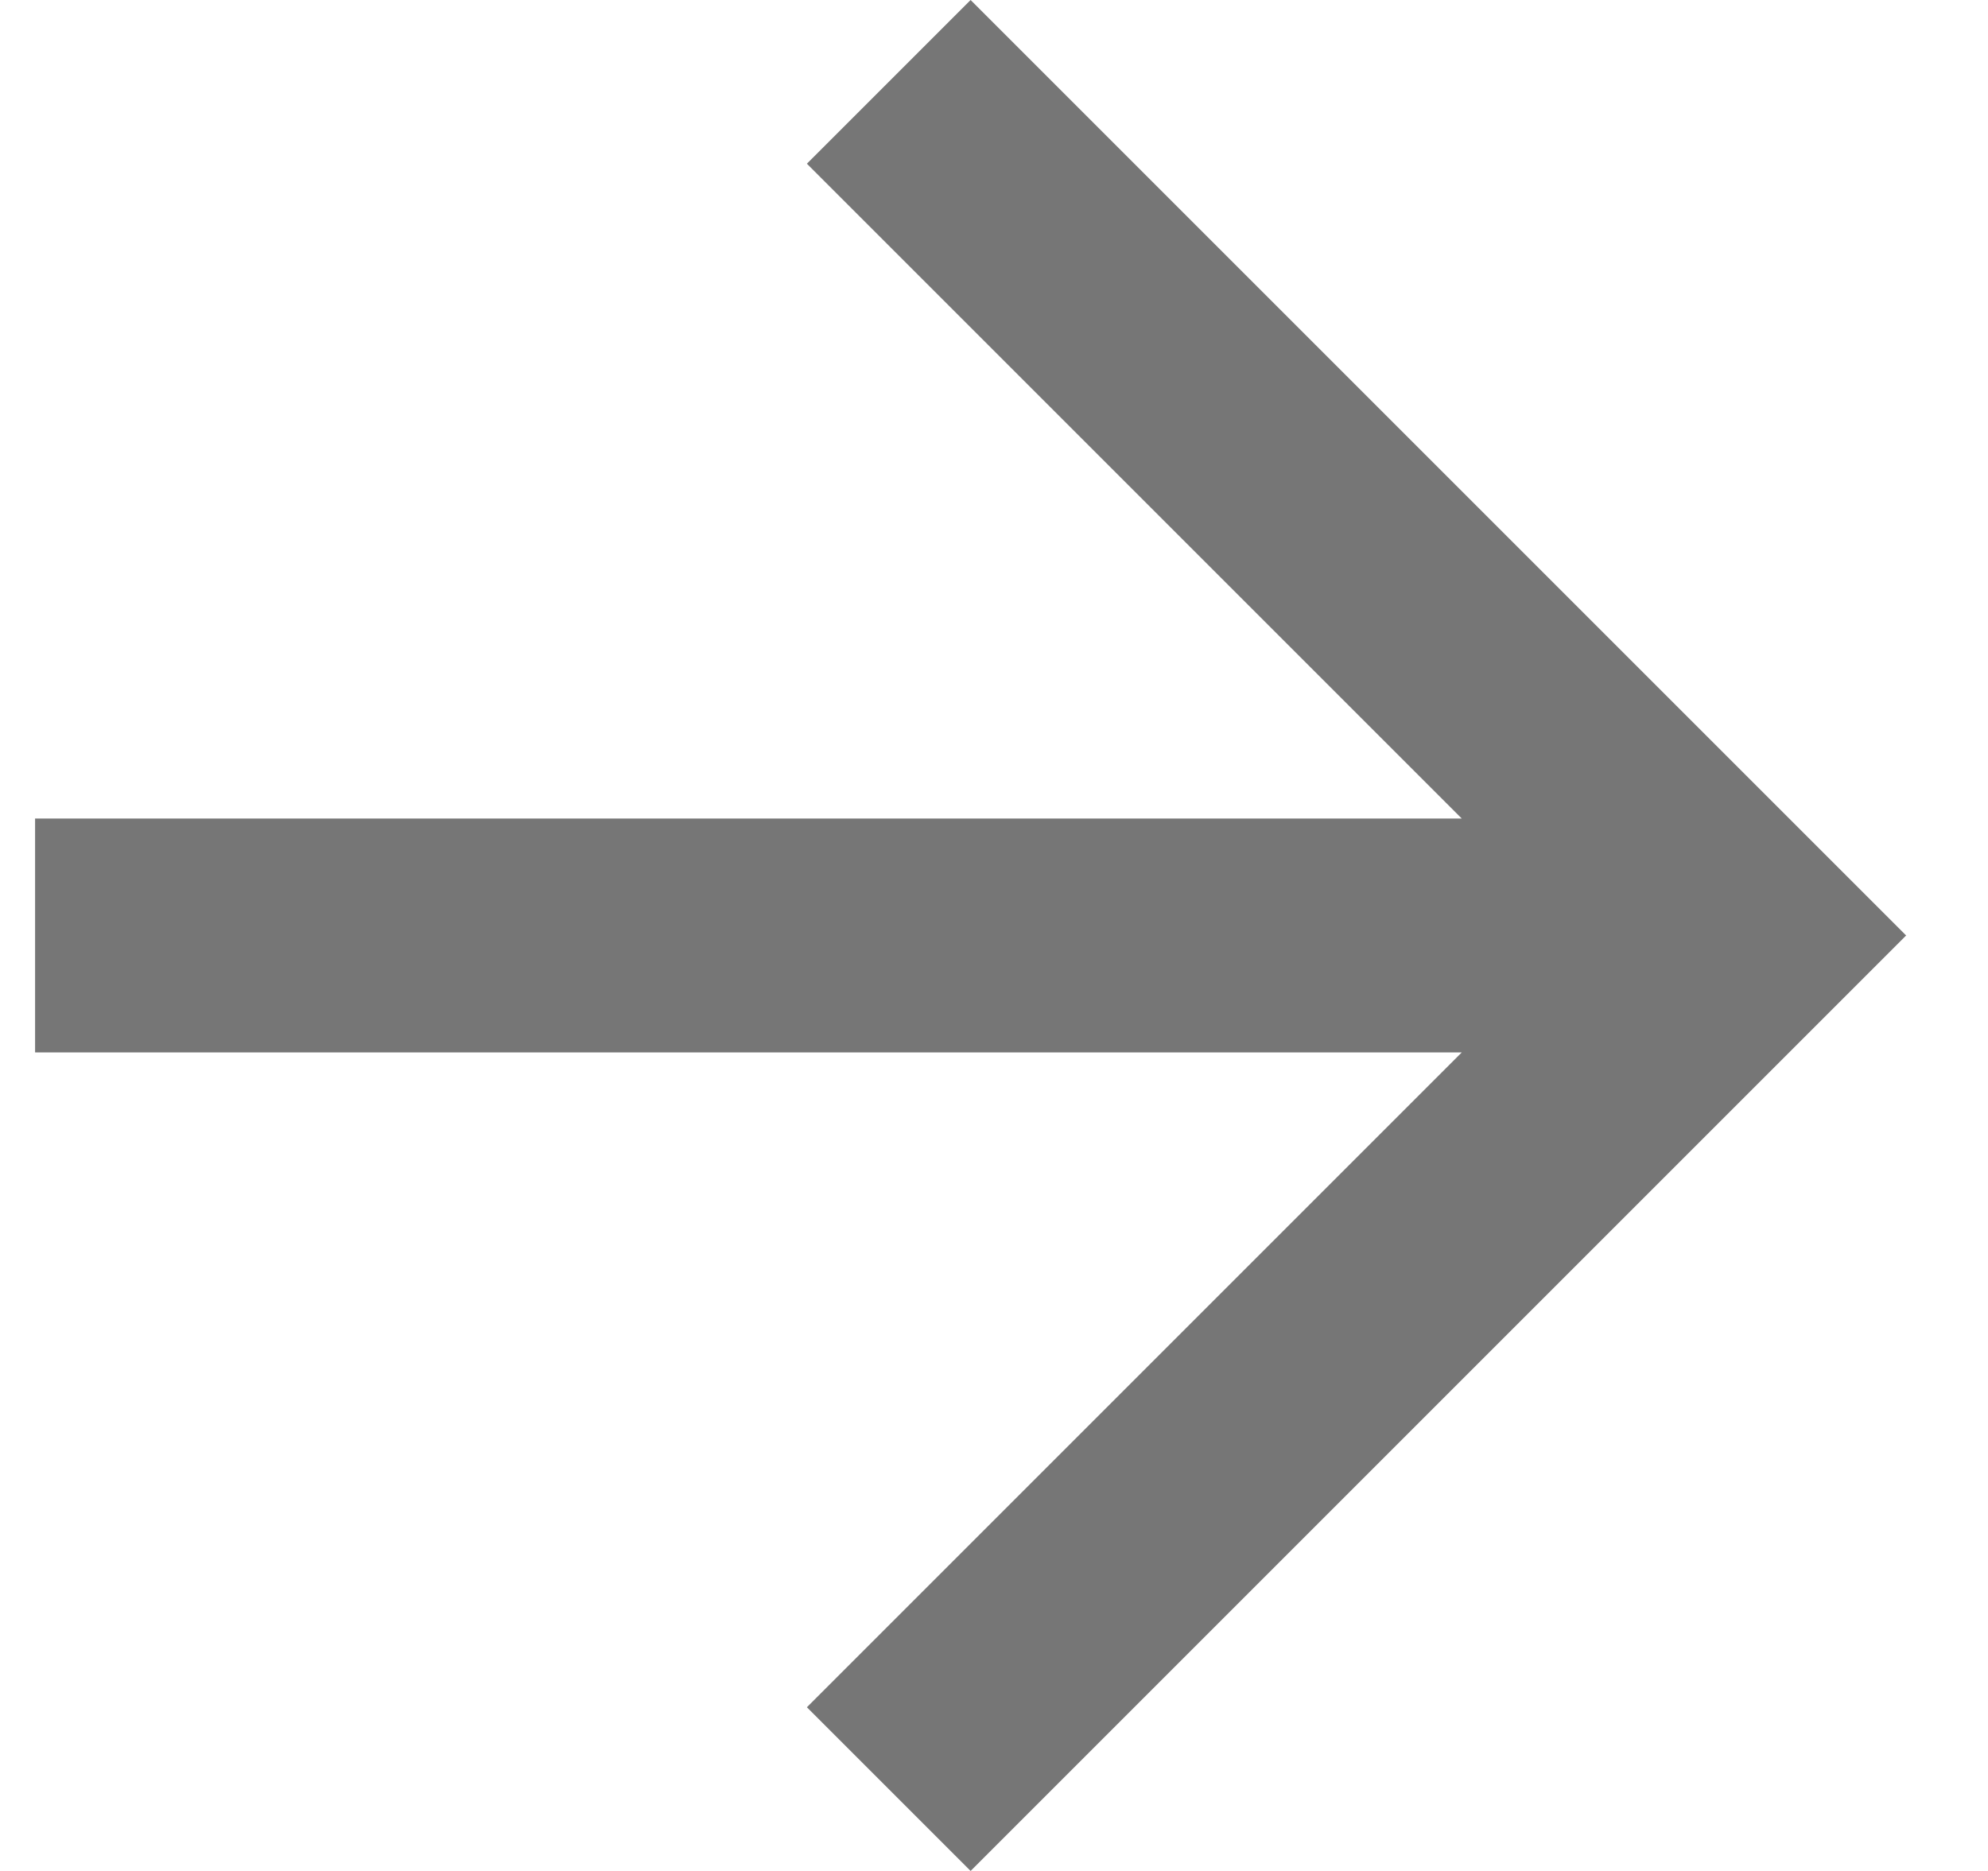
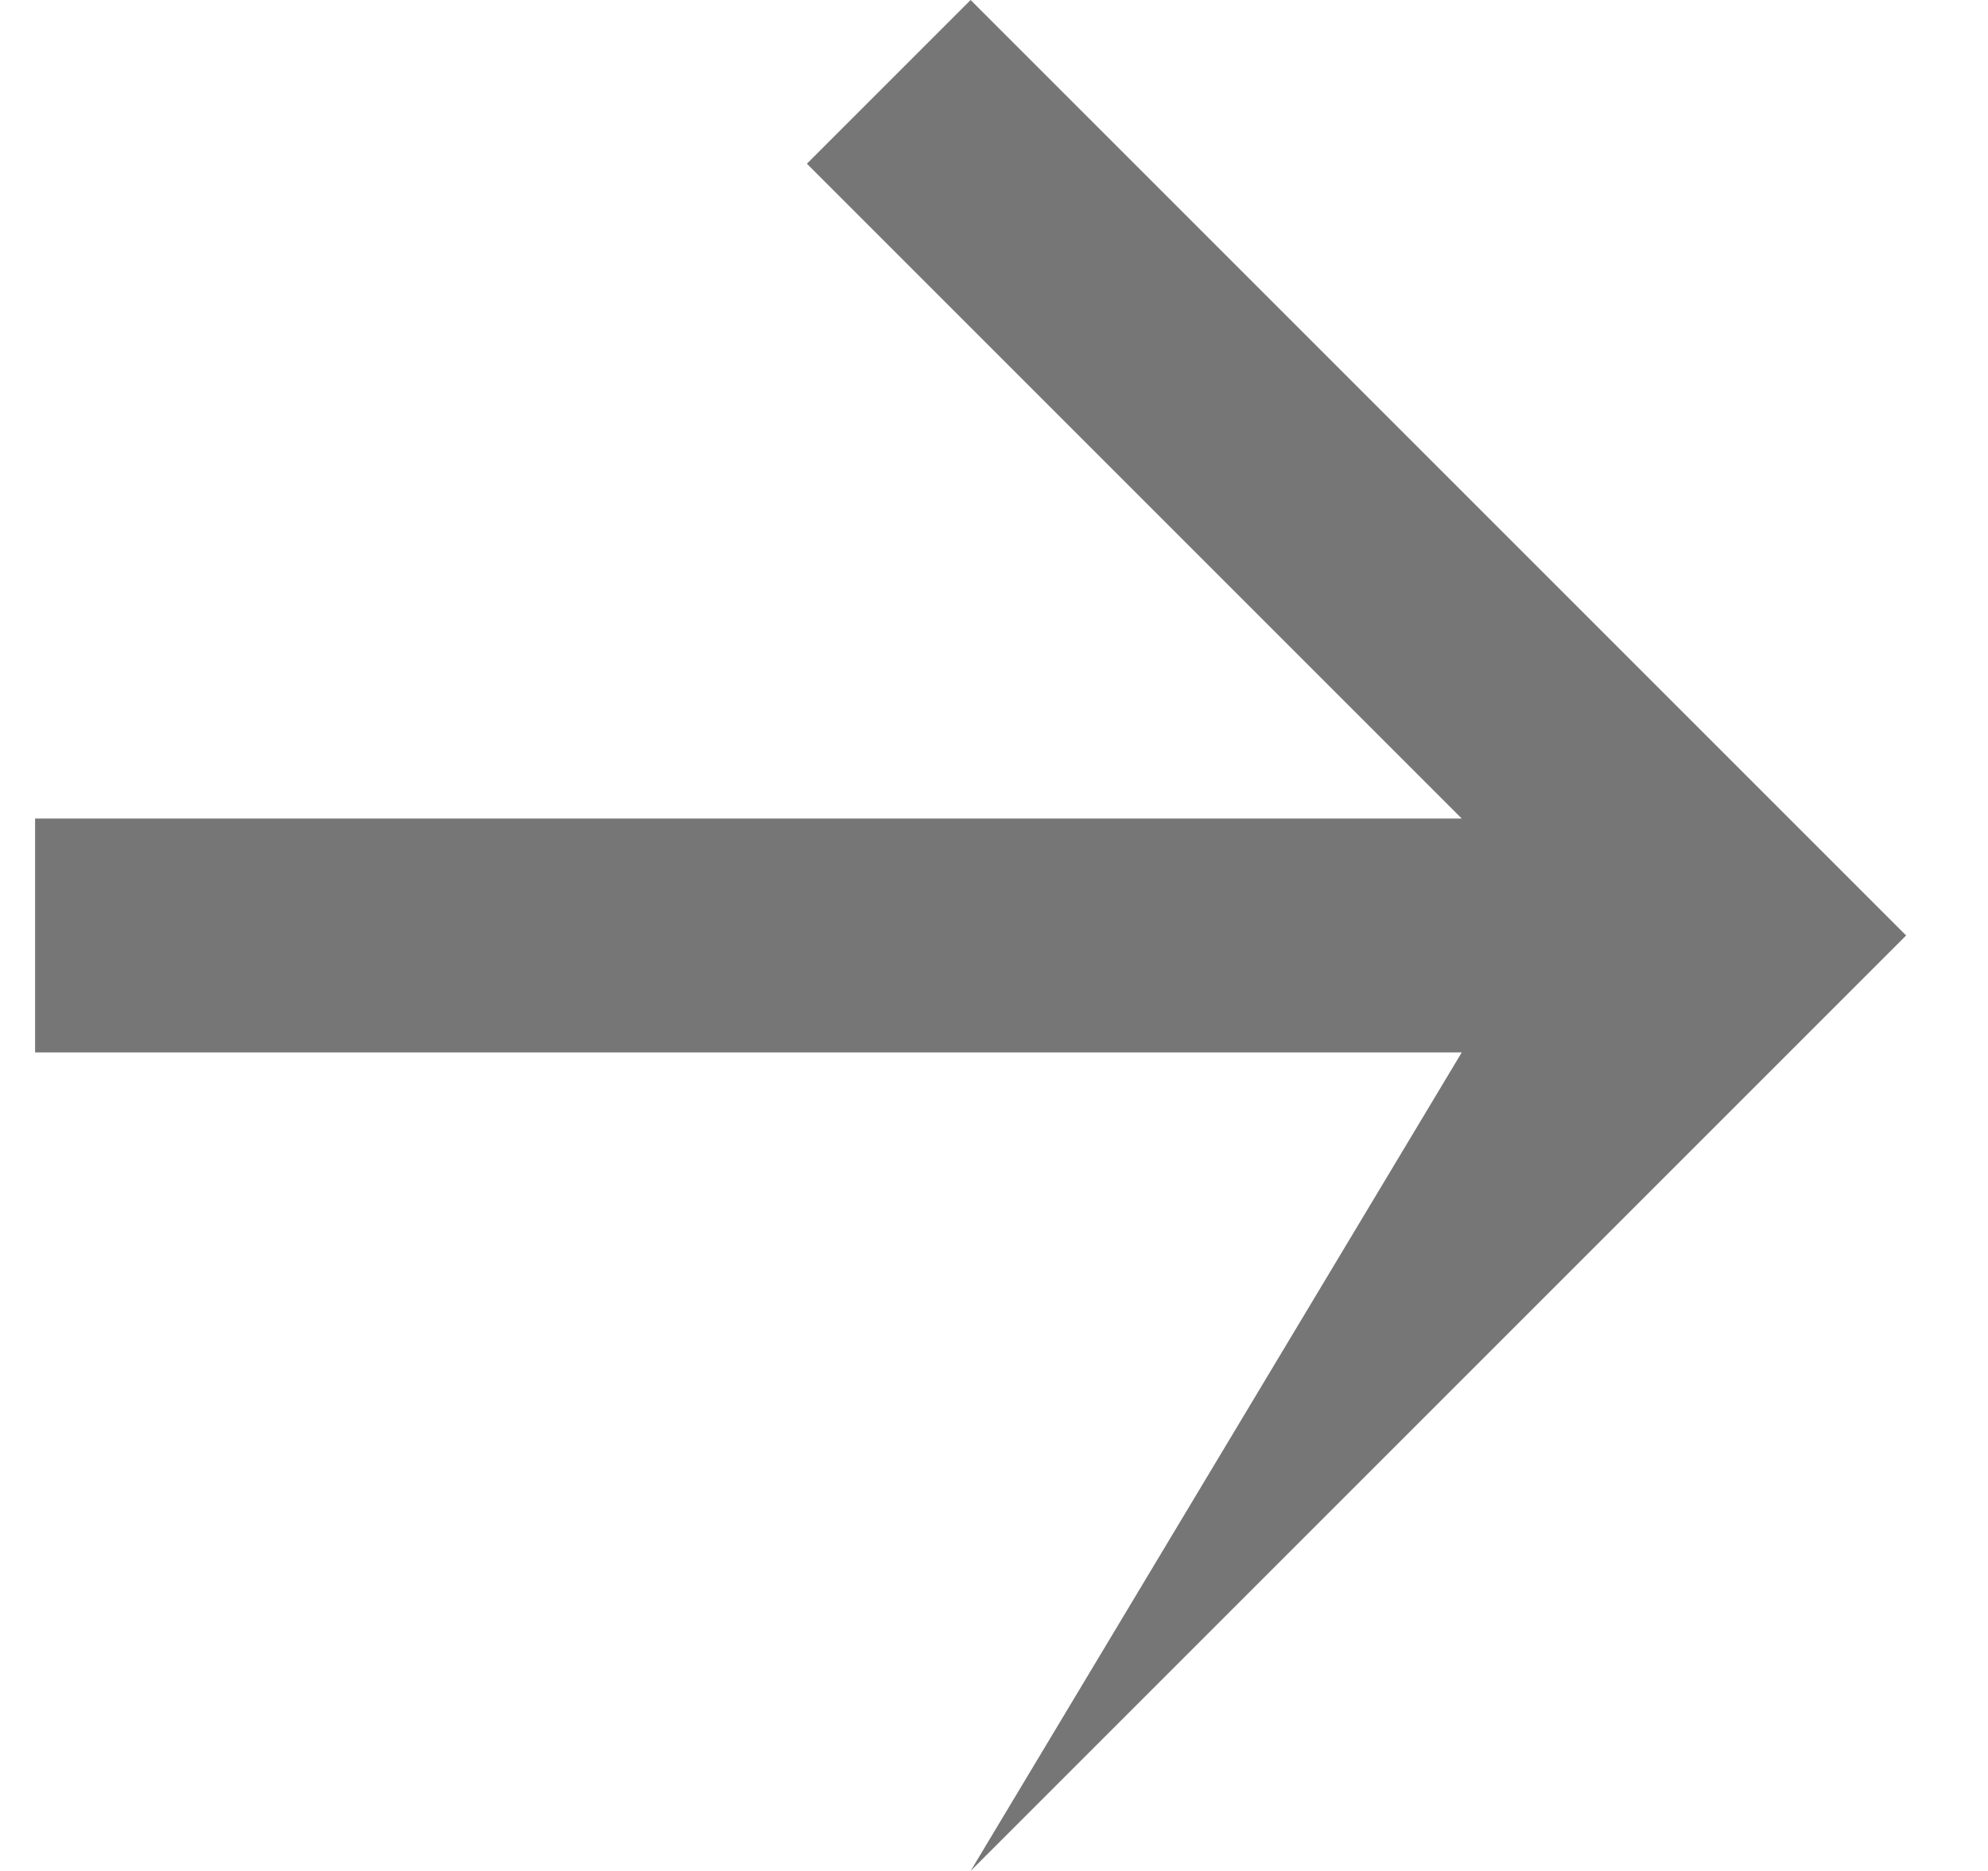
<svg xmlns="http://www.w3.org/2000/svg" width="17" height="16" viewBox="0 0 17 16" fill="none">
-   <path fill-rule="evenodd" clip-rule="evenodd" d="M0.3 9L12.5 9L6.9 14.6L8.3 16L16.3 8L8.3 -6.99382e-07L6.9 1.4L12.5 7L0.3 7L0.3 9Z" fill="#767676" />
+   <path fill-rule="evenodd" clip-rule="evenodd" d="M0.3 9L12.5 9L8.3 16L16.3 8L8.3 -6.99382e-07L6.9 1.4L12.5 7L0.3 7L0.3 9Z" fill="#767676" />
</svg>